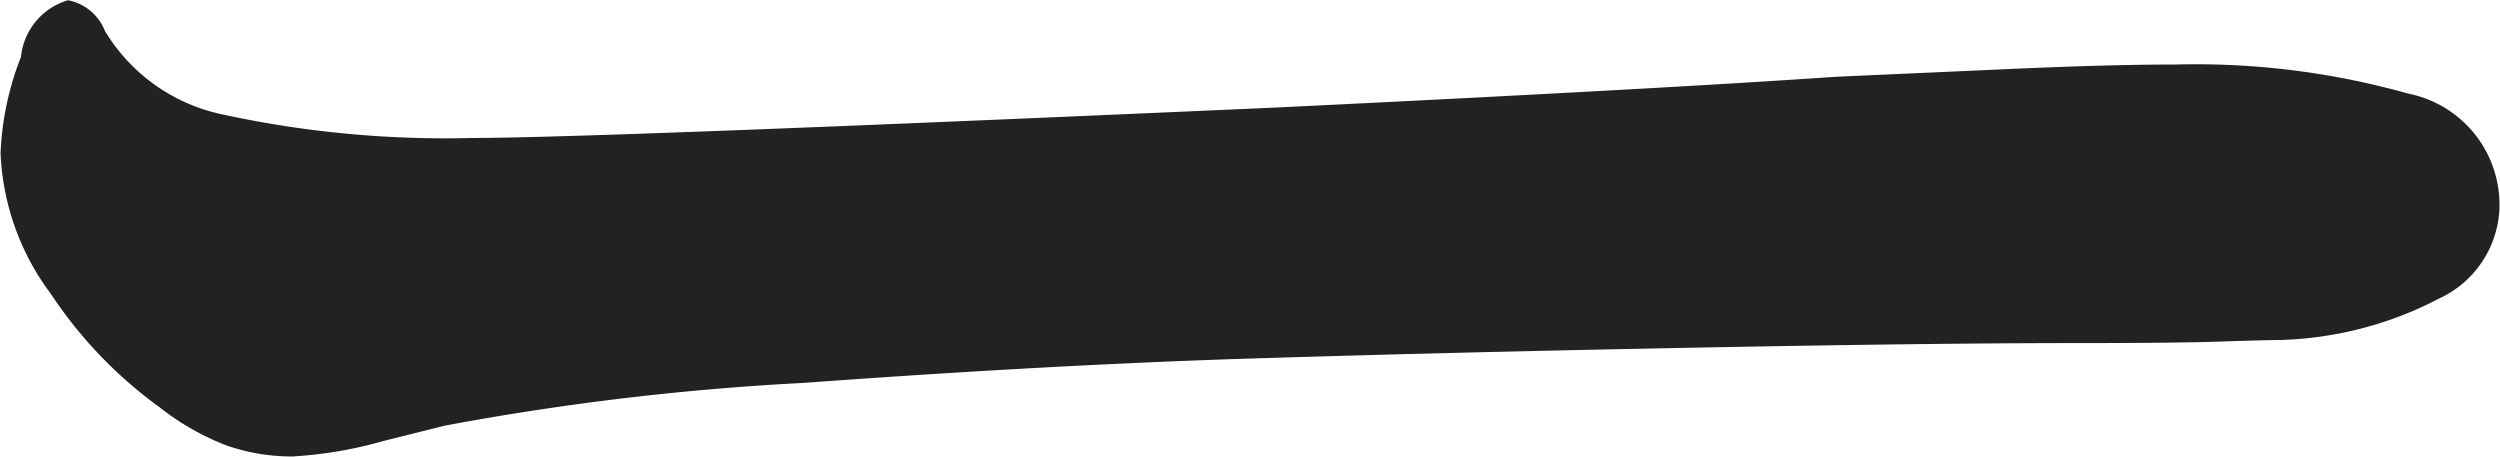
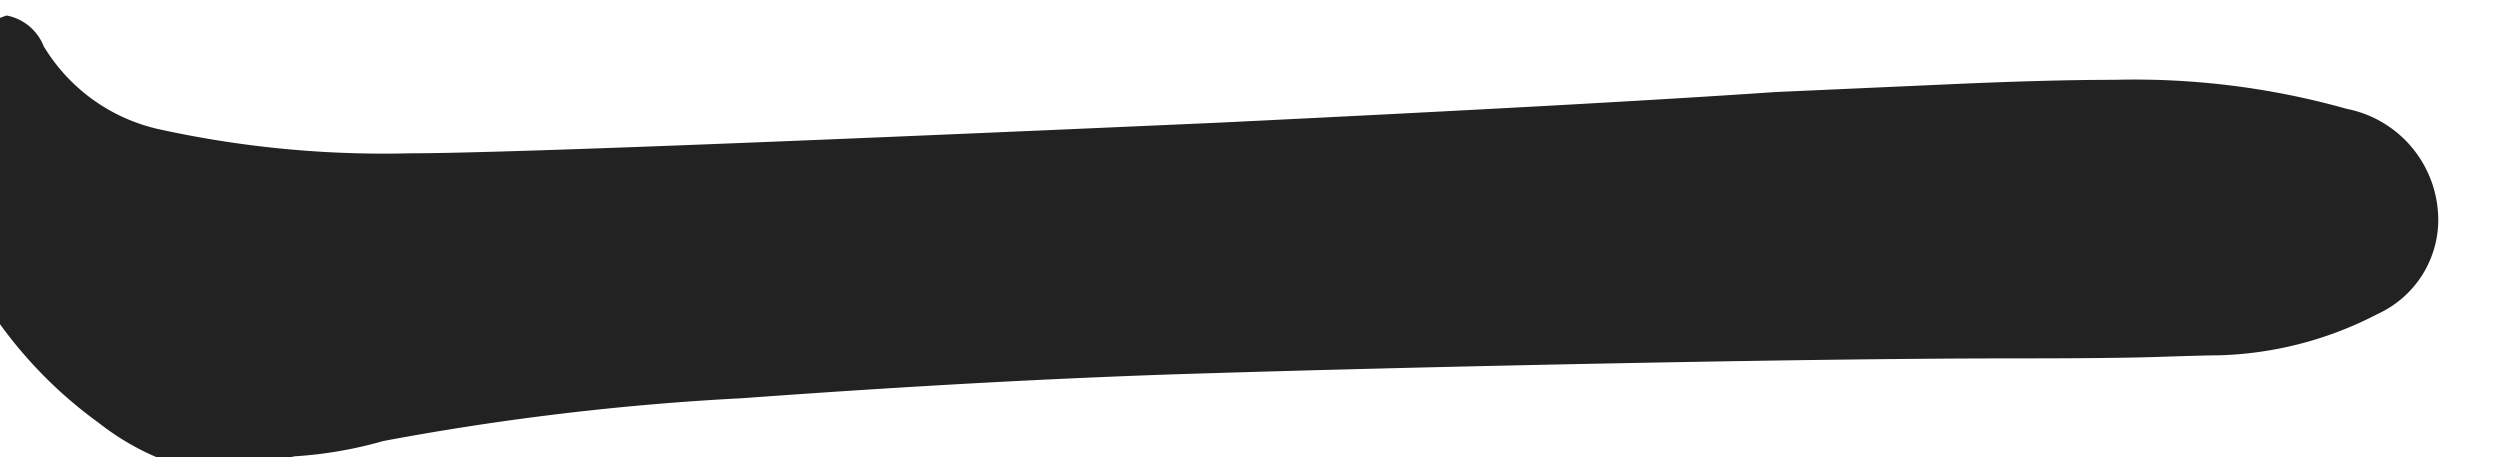
<svg xmlns="http://www.w3.org/2000/svg" width="44.1" height="8.062" viewBox="0 0 44.1 8.062">
  <defs>
    <style>
      .cls-1 {
        fill: #222;
        fill-rule: evenodd;
      }
    </style>
  </defs>
-   <path id="_ー" data-name="ー" class="cls-1" d="M1561.81,591.8a7.333,7.333,0,0,0,1.57-.27l1.08-.27a47.7,47.7,0,0,1,6.34-.756c2.96-.216,5.62-0.36,7.96-0.432s4.91-.135,7.74-0.189,5.08-.081,6.77-0.081c1.15,0,2-.009,2.53-0.027s0.89-.027,1.03-0.027a6.436,6.436,0,0,0,2.81-.729,1.831,1.831,0,0,0,1.07-1.593,2,2,0,0,0-1.61-2.025,13.83,13.83,0,0,0-4.1-.513c-0.8,0-1.78.027-2.97,0.081l-3.02.135q-3.135.216-9.82,0.54c-8.1.36-12.84,0.54-14.25,0.54a18.478,18.478,0,0,1-4.47-.432,3.181,3.181,0,0,1-2-1.458,0.88,0.88,0,0,0-.65-0.54,1.163,1.163,0,0,0-.83,1,5.179,5.179,0,0,0-.36,1.7,4.445,4.445,0,0,0,.89,2.484,7.74,7.74,0,0,0,1.92,2,4.523,4.523,0,0,0,1.19.675,3.536,3.536,0,0,0,1.18.189h0Z" transform="translate(-1556.62 -583.75)" />
+   <path id="_ー" data-name="ー" class="cls-1" d="M1561.81,591.8a7.333,7.333,0,0,0,1.57-.27a47.7,47.7,0,0,1,6.34-.756c2.96-.216,5.62-0.36,7.96-0.432s4.91-.135,7.74-0.189,5.08-.081,6.77-0.081c1.15,0,2-.009,2.53-0.027s0.89-.027,1.03-0.027a6.436,6.436,0,0,0,2.81-.729,1.831,1.831,0,0,0,1.07-1.593,2,2,0,0,0-1.61-2.025,13.83,13.83,0,0,0-4.1-.513c-0.8,0-1.78.027-2.97,0.081l-3.02.135q-3.135.216-9.82,0.54c-8.1.36-12.84,0.54-14.25,0.54a18.478,18.478,0,0,1-4.47-.432,3.181,3.181,0,0,1-2-1.458,0.88,0.88,0,0,0-.65-0.54,1.163,1.163,0,0,0-.83,1,5.179,5.179,0,0,0-.36,1.7,4.445,4.445,0,0,0,.89,2.484,7.74,7.74,0,0,0,1.92,2,4.523,4.523,0,0,0,1.19.675,3.536,3.536,0,0,0,1.18.189h0Z" transform="translate(-1556.62 -583.75)" />
</svg>